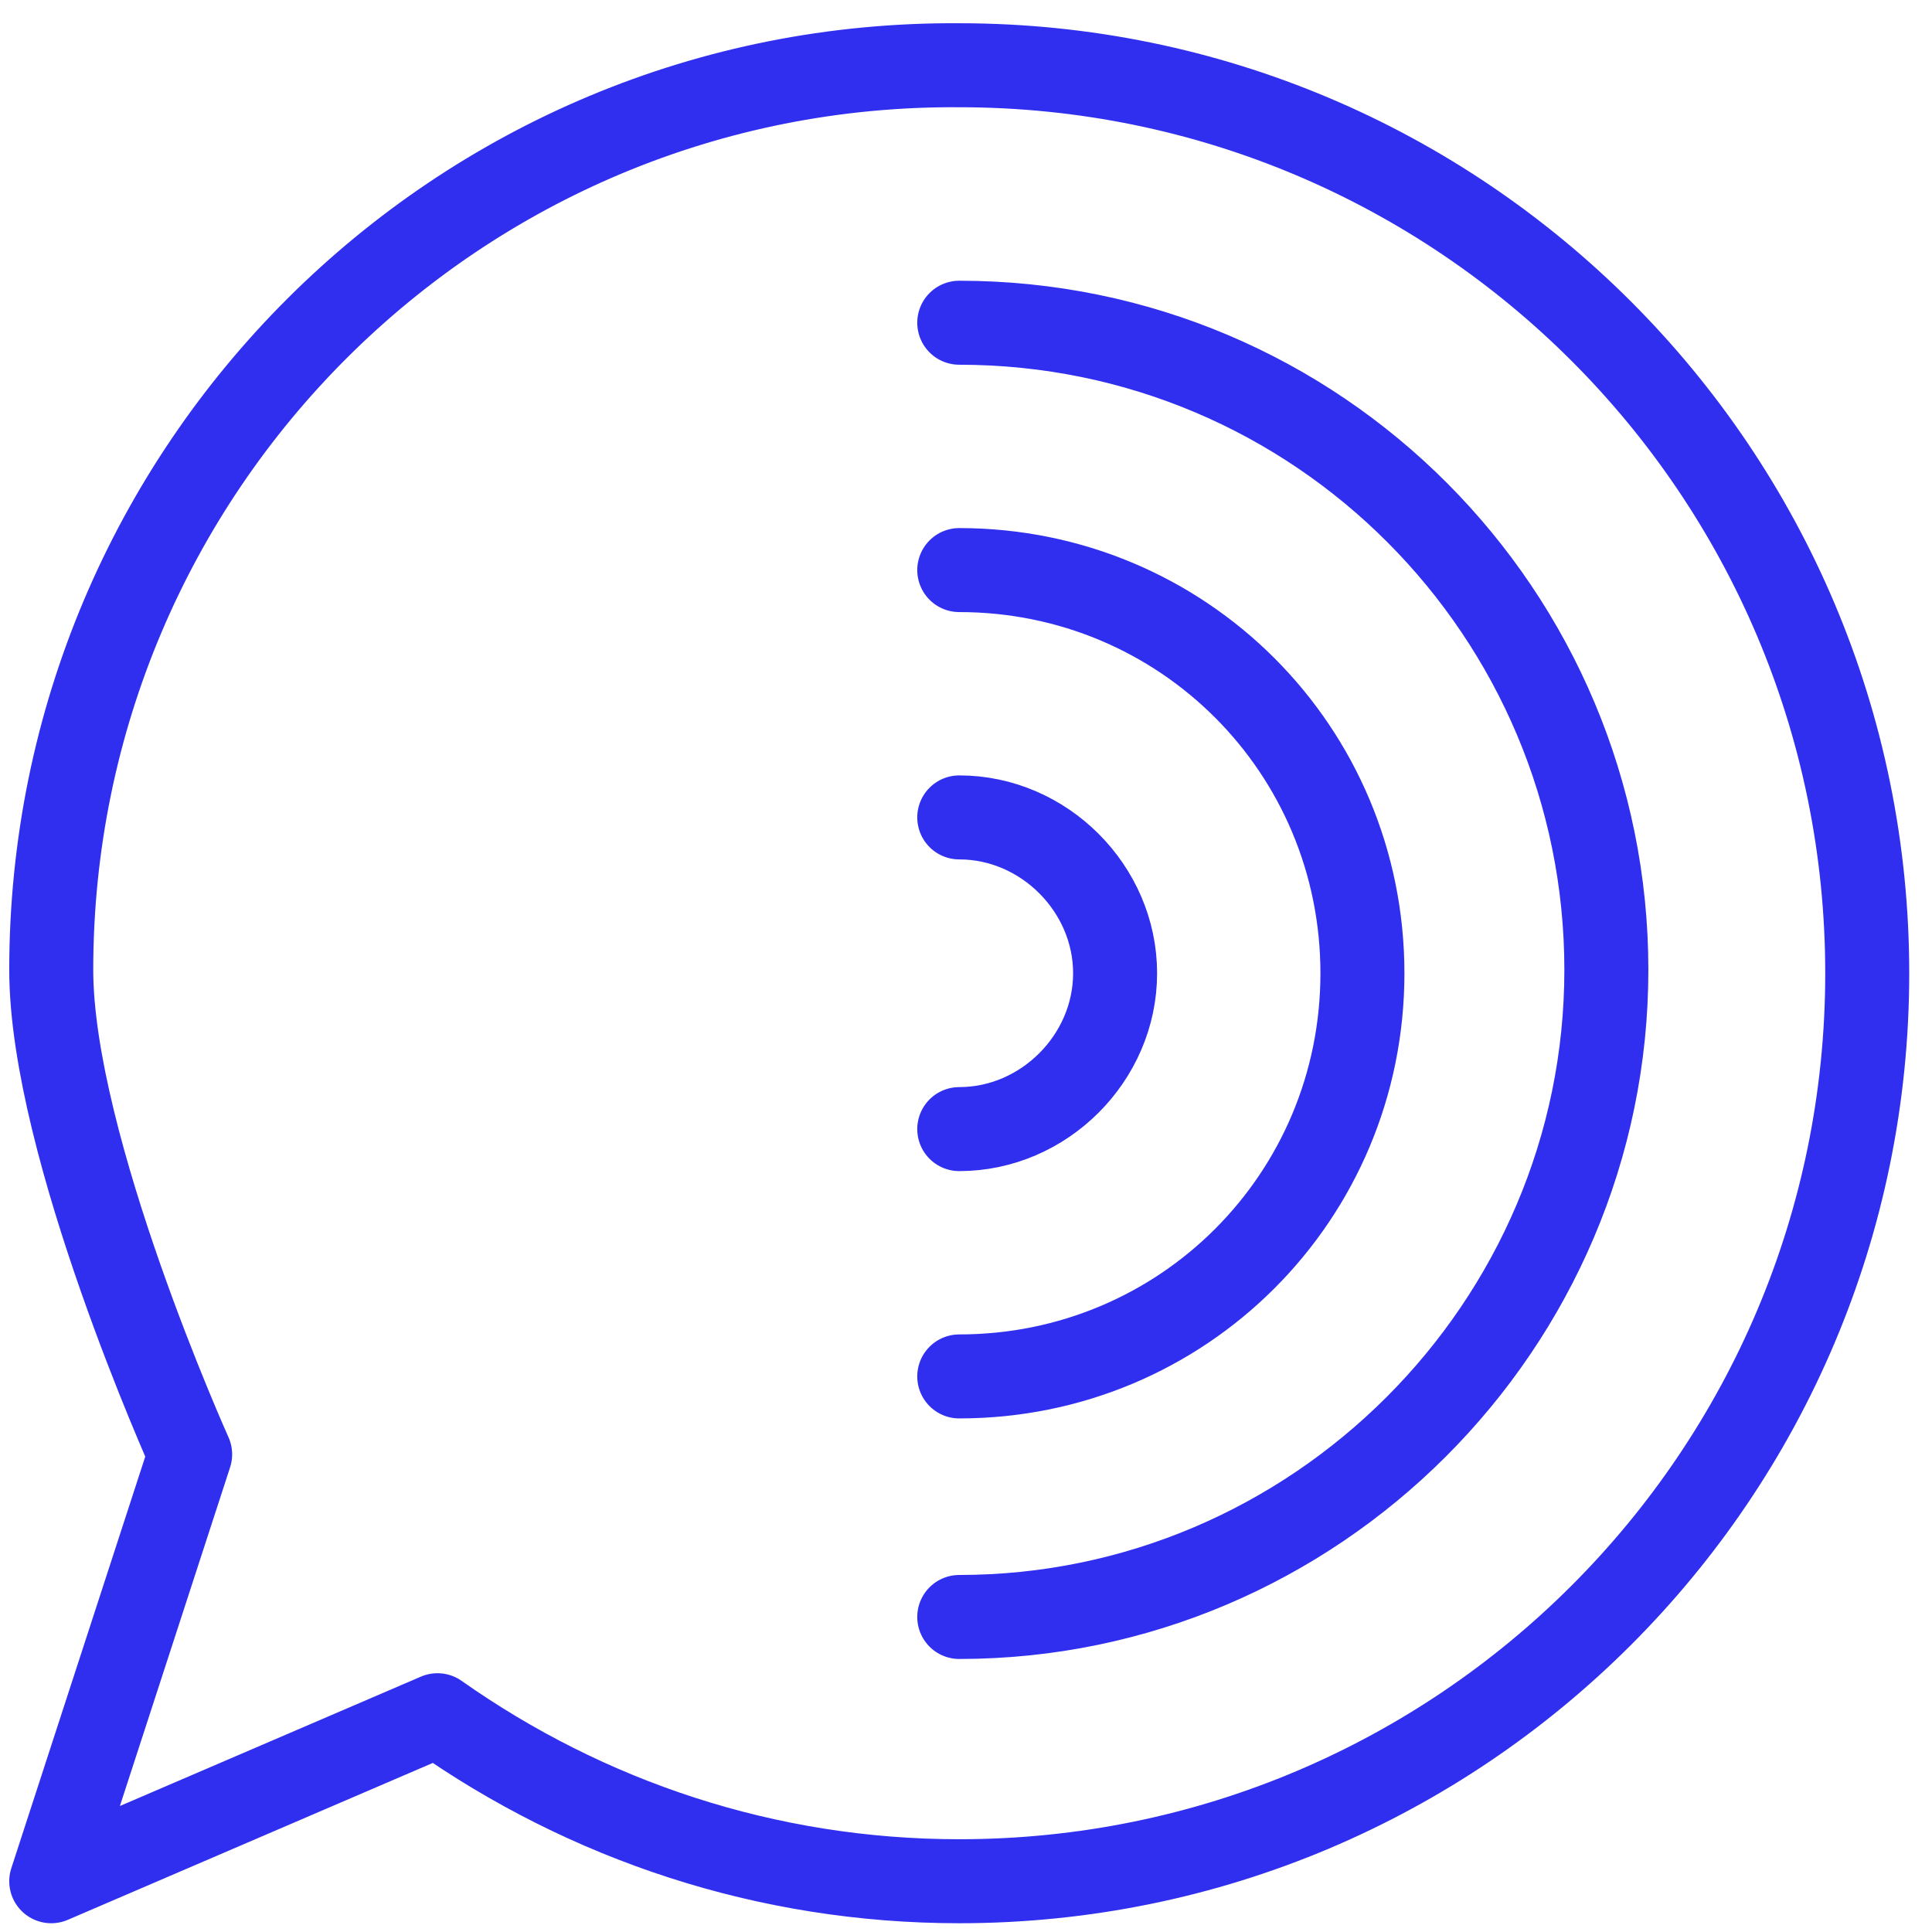
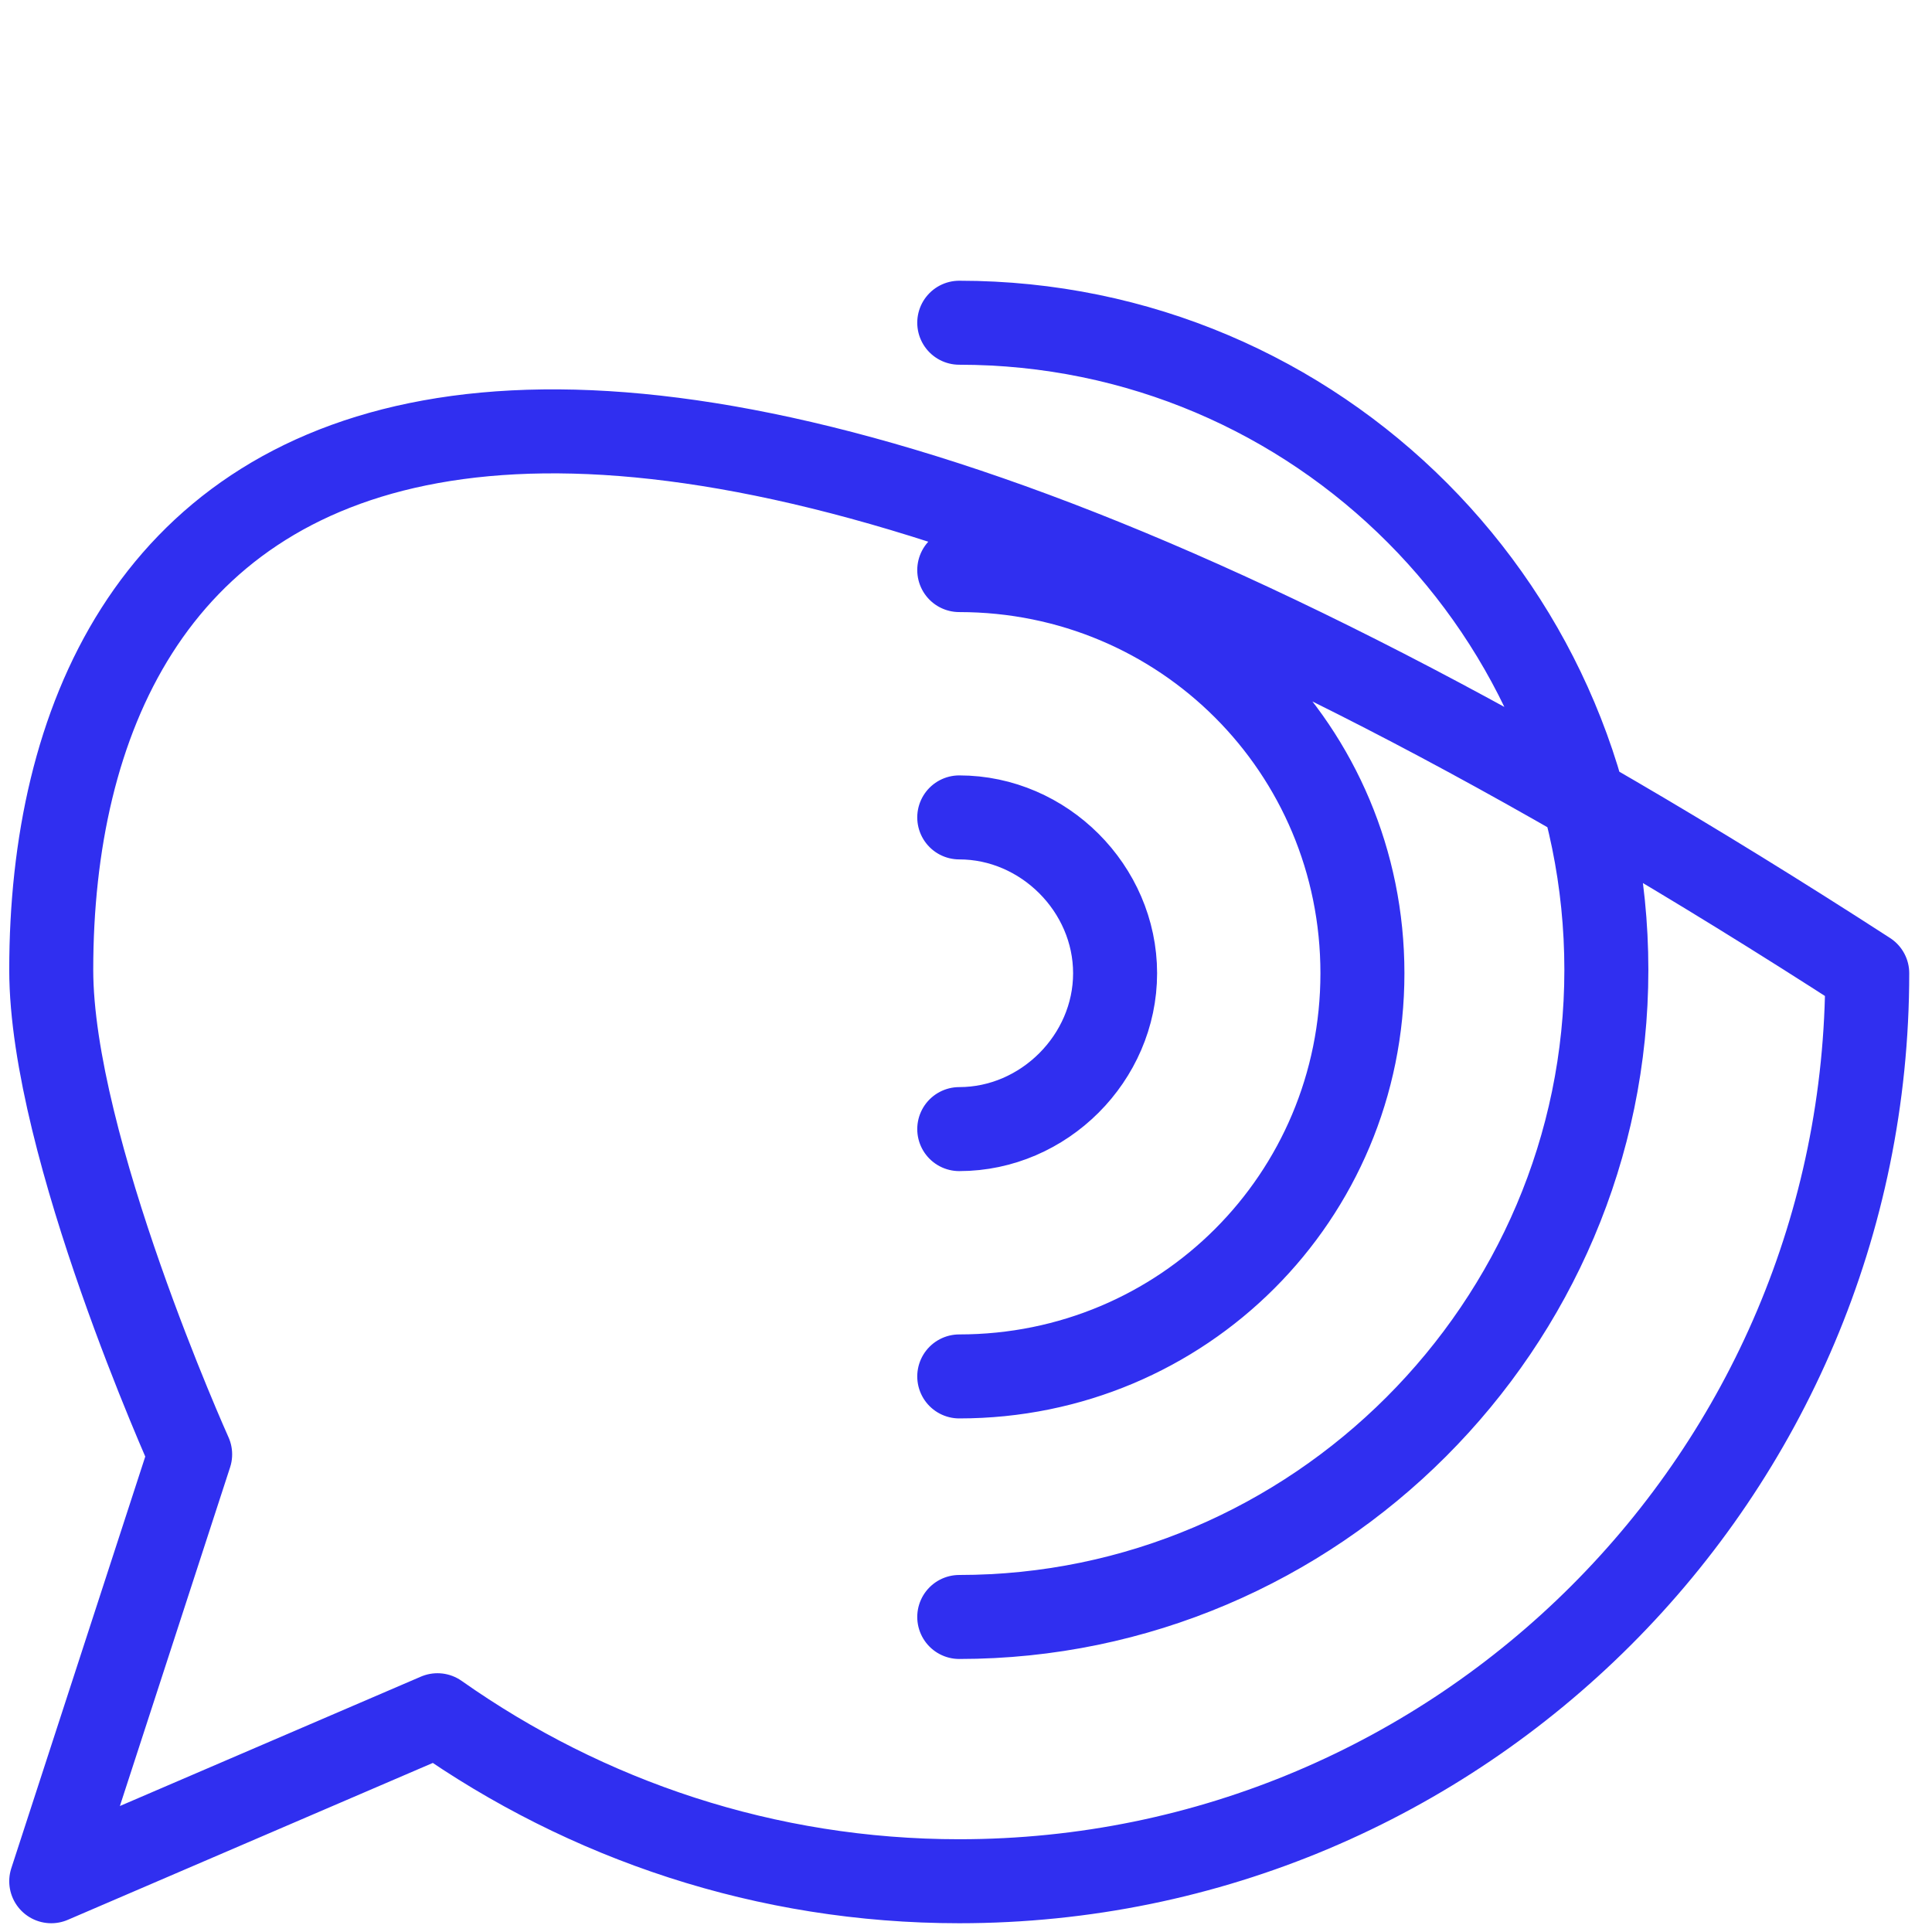
<svg xmlns="http://www.w3.org/2000/svg" width="69" height="69" viewBox="0 0 69 69" fill="none">
-   <path d="M34.259 29.193C37.284 29.193 39.825 31.734 39.825 34.759C39.825 37.784 37.284 40.325 34.259 40.325M34.259 20.36C42.245 20.36 48.658 26.773 48.658 34.759C48.658 42.745 42.245 49.158 34.259 49.158M34.259 11.526C47.085 11.526 57.37 21.933 57.37 34.638C57.37 47.343 46.964 57.749 34.259 57.749M1.83 34.638C1.83 40.93 6.791 51.941 6.791 51.941L1.83 67.187L15.624 61.258C20.948 65.009 27.361 67.187 34.259 67.187C52.167 67.187 66.687 52.667 66.687 34.759C66.687 16.85 52.167 2.33 34.259 2.33C16.35 2.209 1.83 16.729 1.83 34.638Z" stroke="#302FF0" stroke-width="3" stroke-miterlimit="10" stroke-linecap="round" stroke-linejoin="round" />
+   <path d="M34.259 29.193C37.284 29.193 39.825 31.734 39.825 34.759C39.825 37.784 37.284 40.325 34.259 40.325M34.259 20.36C42.245 20.36 48.658 26.773 48.658 34.759C48.658 42.745 42.245 49.158 34.259 49.158M34.259 11.526C47.085 11.526 57.37 21.933 57.37 34.638C57.37 47.343 46.964 57.749 34.259 57.749M1.83 34.638C1.83 40.93 6.791 51.941 6.791 51.941L1.83 67.187L15.624 61.258C20.948 65.009 27.361 67.187 34.259 67.187C52.167 67.187 66.687 52.667 66.687 34.759C16.35 2.209 1.83 16.729 1.83 34.638Z" stroke="#302FF0" stroke-width="3" stroke-miterlimit="10" stroke-linecap="round" stroke-linejoin="round" />
</svg>